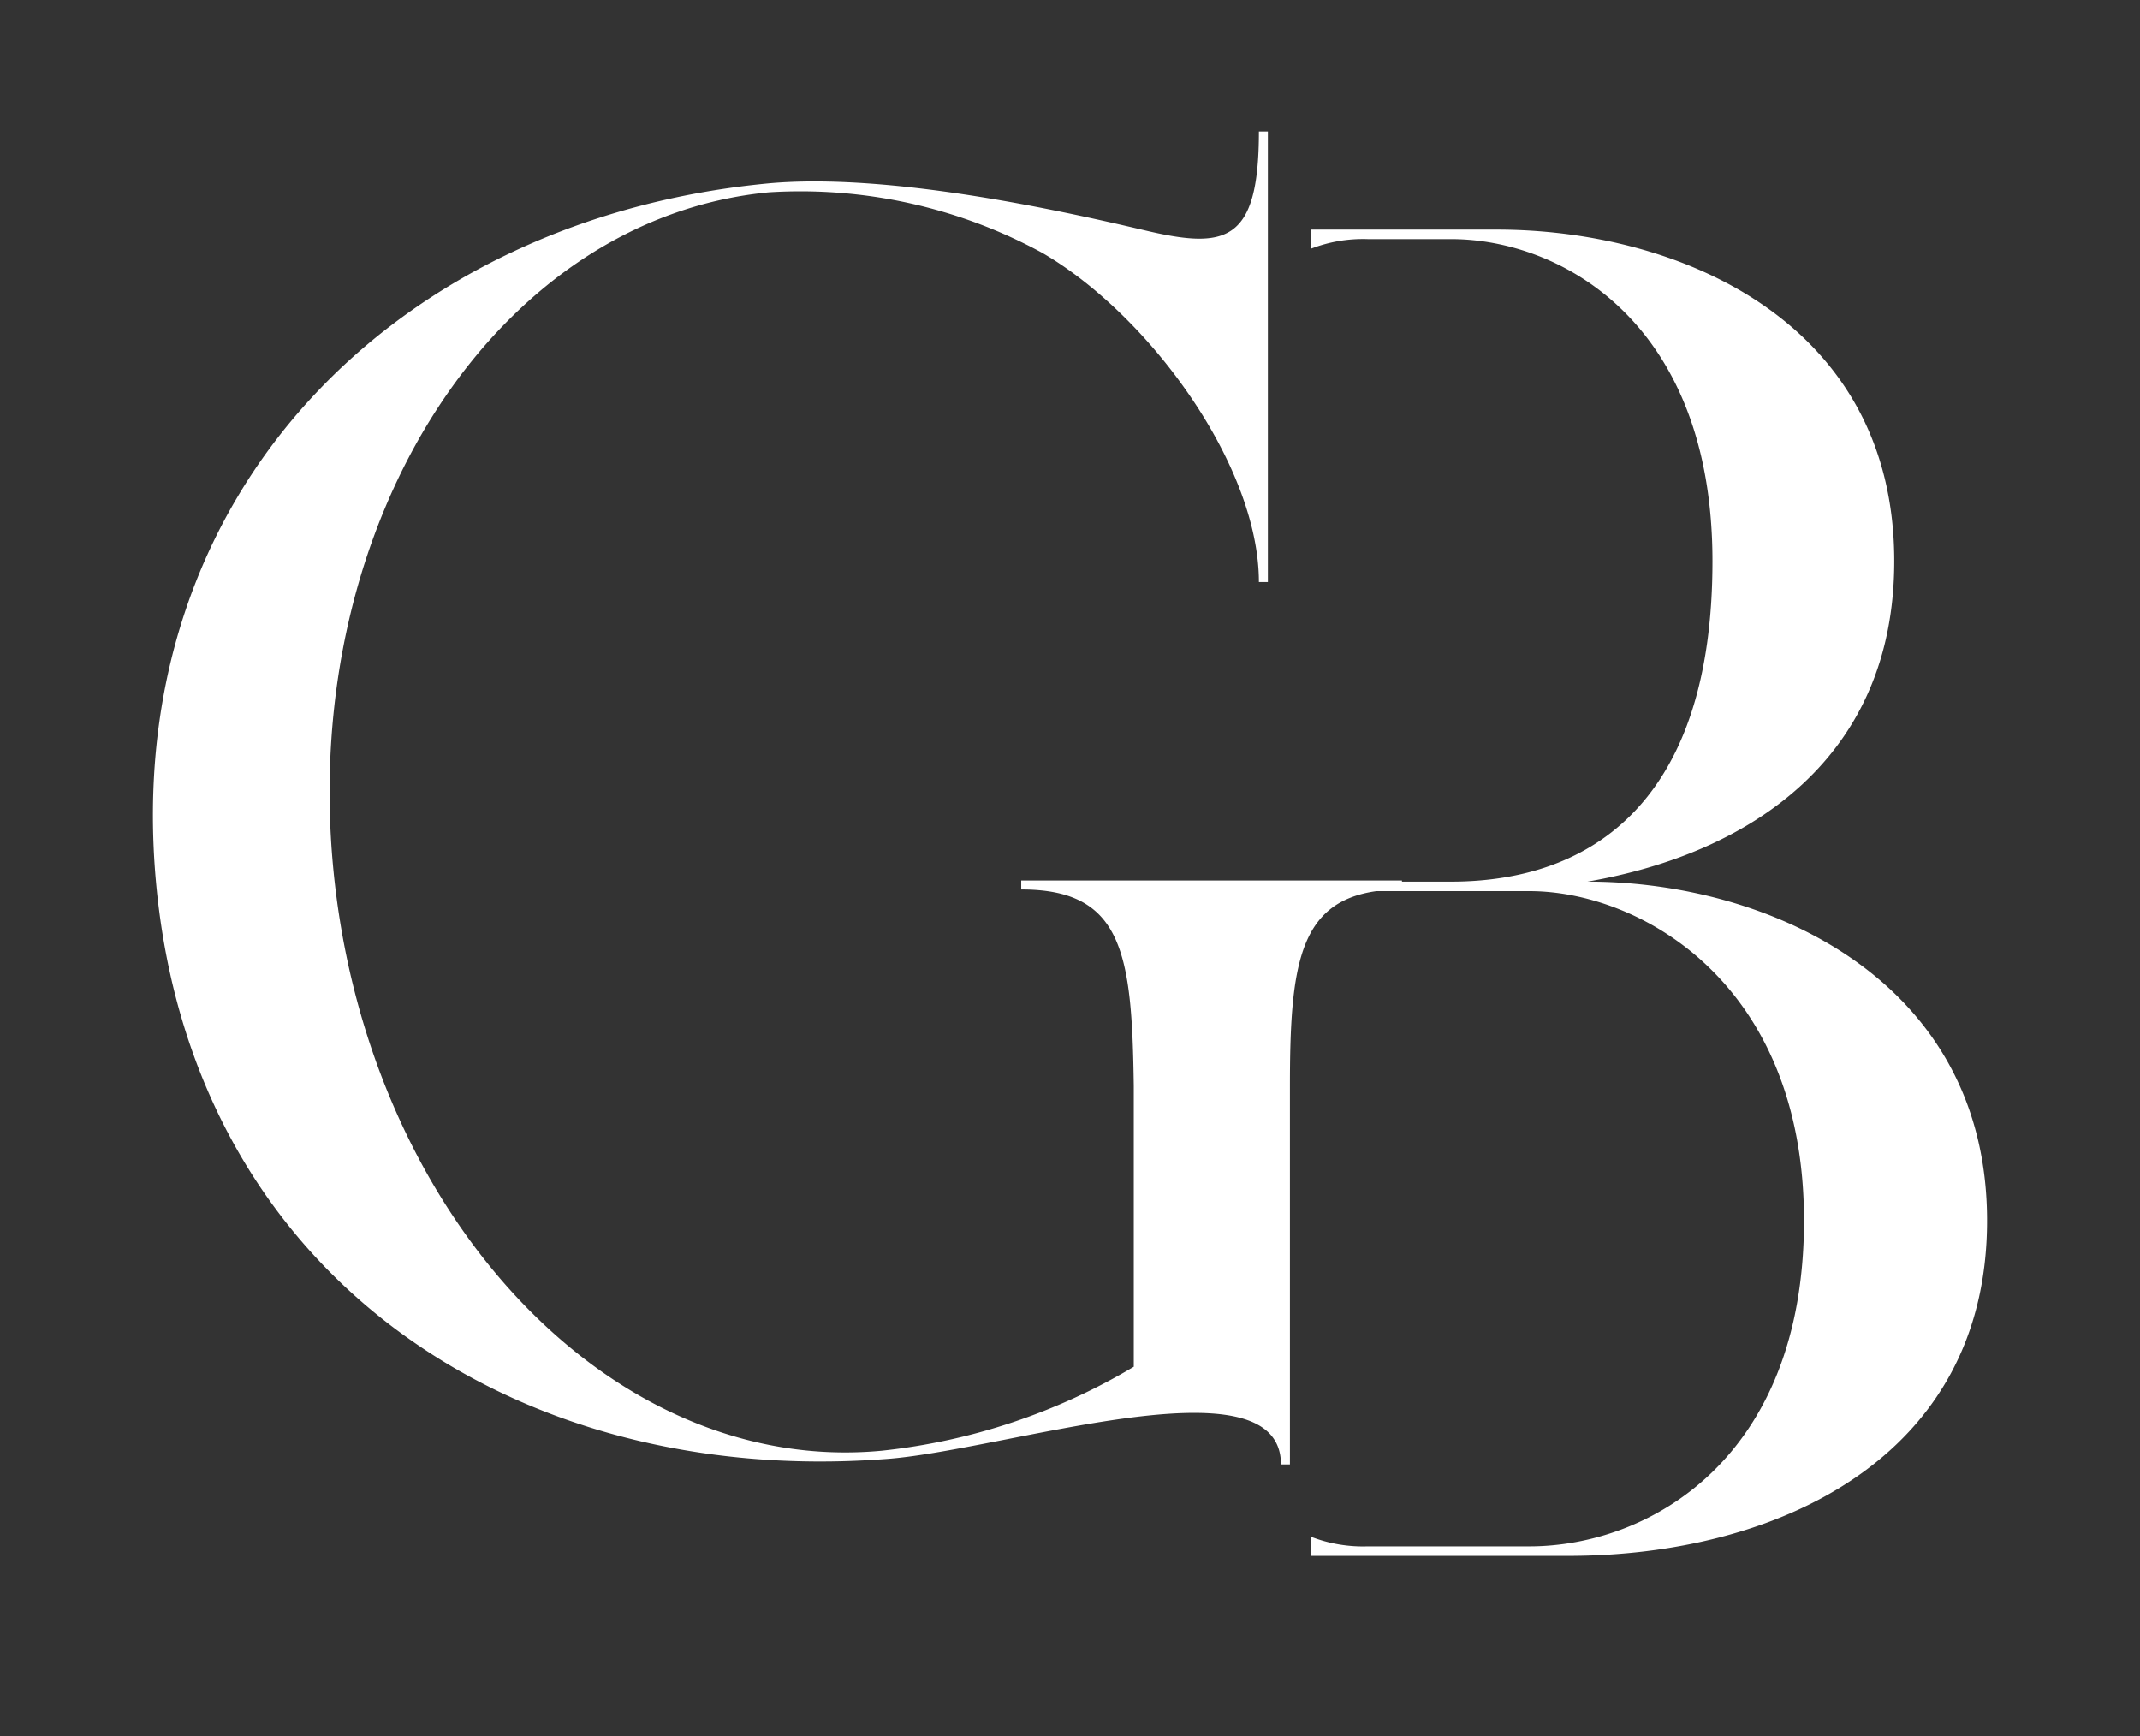
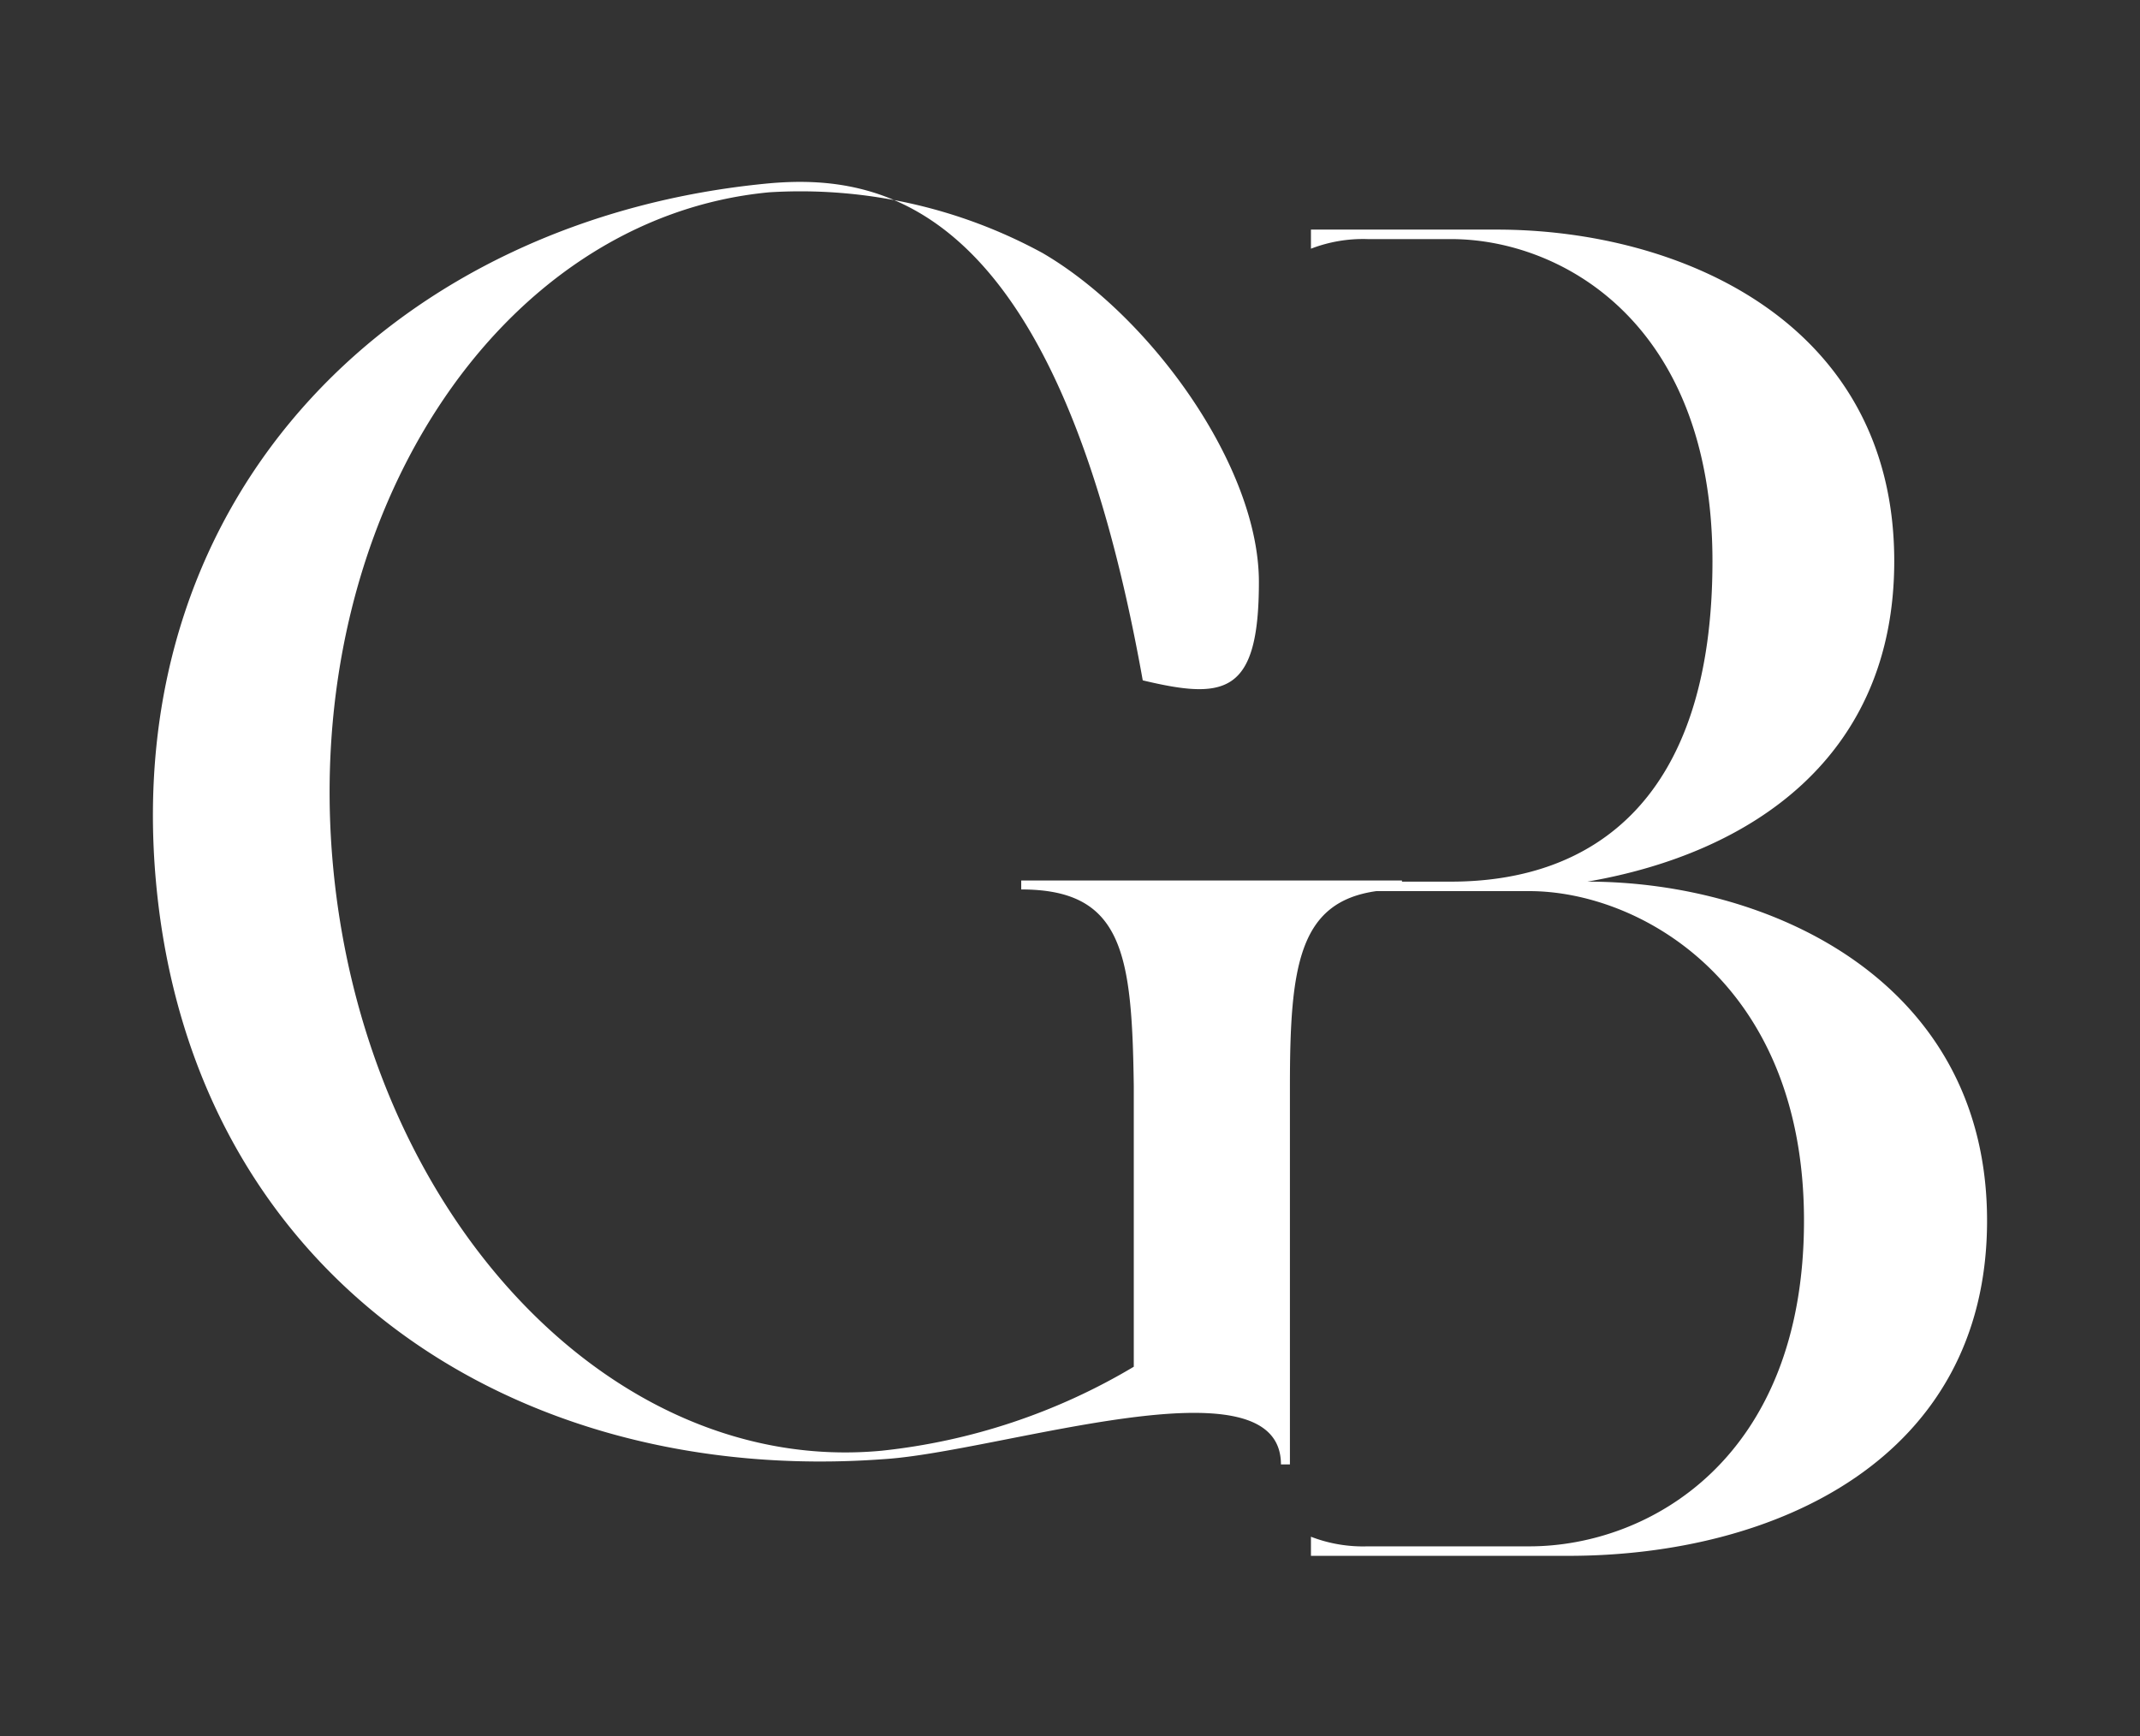
<svg xmlns="http://www.w3.org/2000/svg" id="Ebene_1" data-name="Ebene 1" viewBox="0 0 166.93 135.43">
  <rect x="0" y="0" width="166.93" height="135.43" fill="#333333" stroke="none" />
-   <path d="M123.83,68.77c12.85-2.22,23.93-9.75,23.93-25,0-18.62-16.69-25.86-31-25.86H102.26v1.49a11.27,11.27,0,0,1,4.43-.75h6.5c8.57,0,20.39,6.5,20.39,25.12s-9.31,25-20.39,25h-3.83v-.09H79.66v.7c7.94,0,8.64,5,8.78,15.34v21.89a48.28,48.28,0,0,1-19.66,6.55c-21.19,2-40.29-18.55-42.8-45.59S38.8,17,60,15a39.46,39.46,0,0,1,21.33,4.74C89.7,24.62,98.2,36.33,98.2,45.4h.7V10.26h-.7c0,8.78-2.65,9.2-9.06,7.67C82.58,16.39,69.34,13.47,60,14.3,31.14,17,9.38,38.28,12.17,68.82s27.75,47.13,56.75,45c9.06-.56,31-8.09,31,.41h.7V84.72c0-9.36.69-14.36,6.74-15.21h11.94c8.57,0,21.42,7.09,21.42,25.7s-12.12,25.41-21.42,25.41H106.69a11.27,11.27,0,0,1-4.43-.75v1.49h20.09c16.1,0,32.65-7.53,32.65-26.15S138.16,68.77,123.83,68.77Z" fill="#fff" />
+   <path d="M123.83,68.77c12.85-2.22,23.93-9.75,23.93-25,0-18.62-16.69-25.86-31-25.86H102.26v1.49a11.27,11.27,0,0,1,4.43-.75h6.5c8.57,0,20.39,6.5,20.39,25.12s-9.31,25-20.39,25h-3.83v-.09H79.66v.7c7.94,0,8.64,5,8.78,15.34v21.89a48.28,48.28,0,0,1-19.66,6.55c-21.19,2-40.29-18.55-42.8-45.59S38.8,17,60,15a39.46,39.46,0,0,1,21.33,4.74C89.7,24.62,98.2,36.33,98.2,45.4h.7h-.7c0,8.78-2.65,9.2-9.06,7.67C82.58,16.39,69.34,13.47,60,14.3,31.14,17,9.38,38.28,12.17,68.82s27.75,47.13,56.75,45c9.06-.56,31-8.09,31,.41h.7V84.72c0-9.36.69-14.36,6.74-15.21h11.94c8.57,0,21.42,7.09,21.42,25.7s-12.12,25.41-21.42,25.41H106.69a11.27,11.27,0,0,1-4.43-.75v1.49h20.09c16.1,0,32.65-7.53,32.65-26.15S138.16,68.77,123.83,68.77Z" fill="#fff" />
</svg>